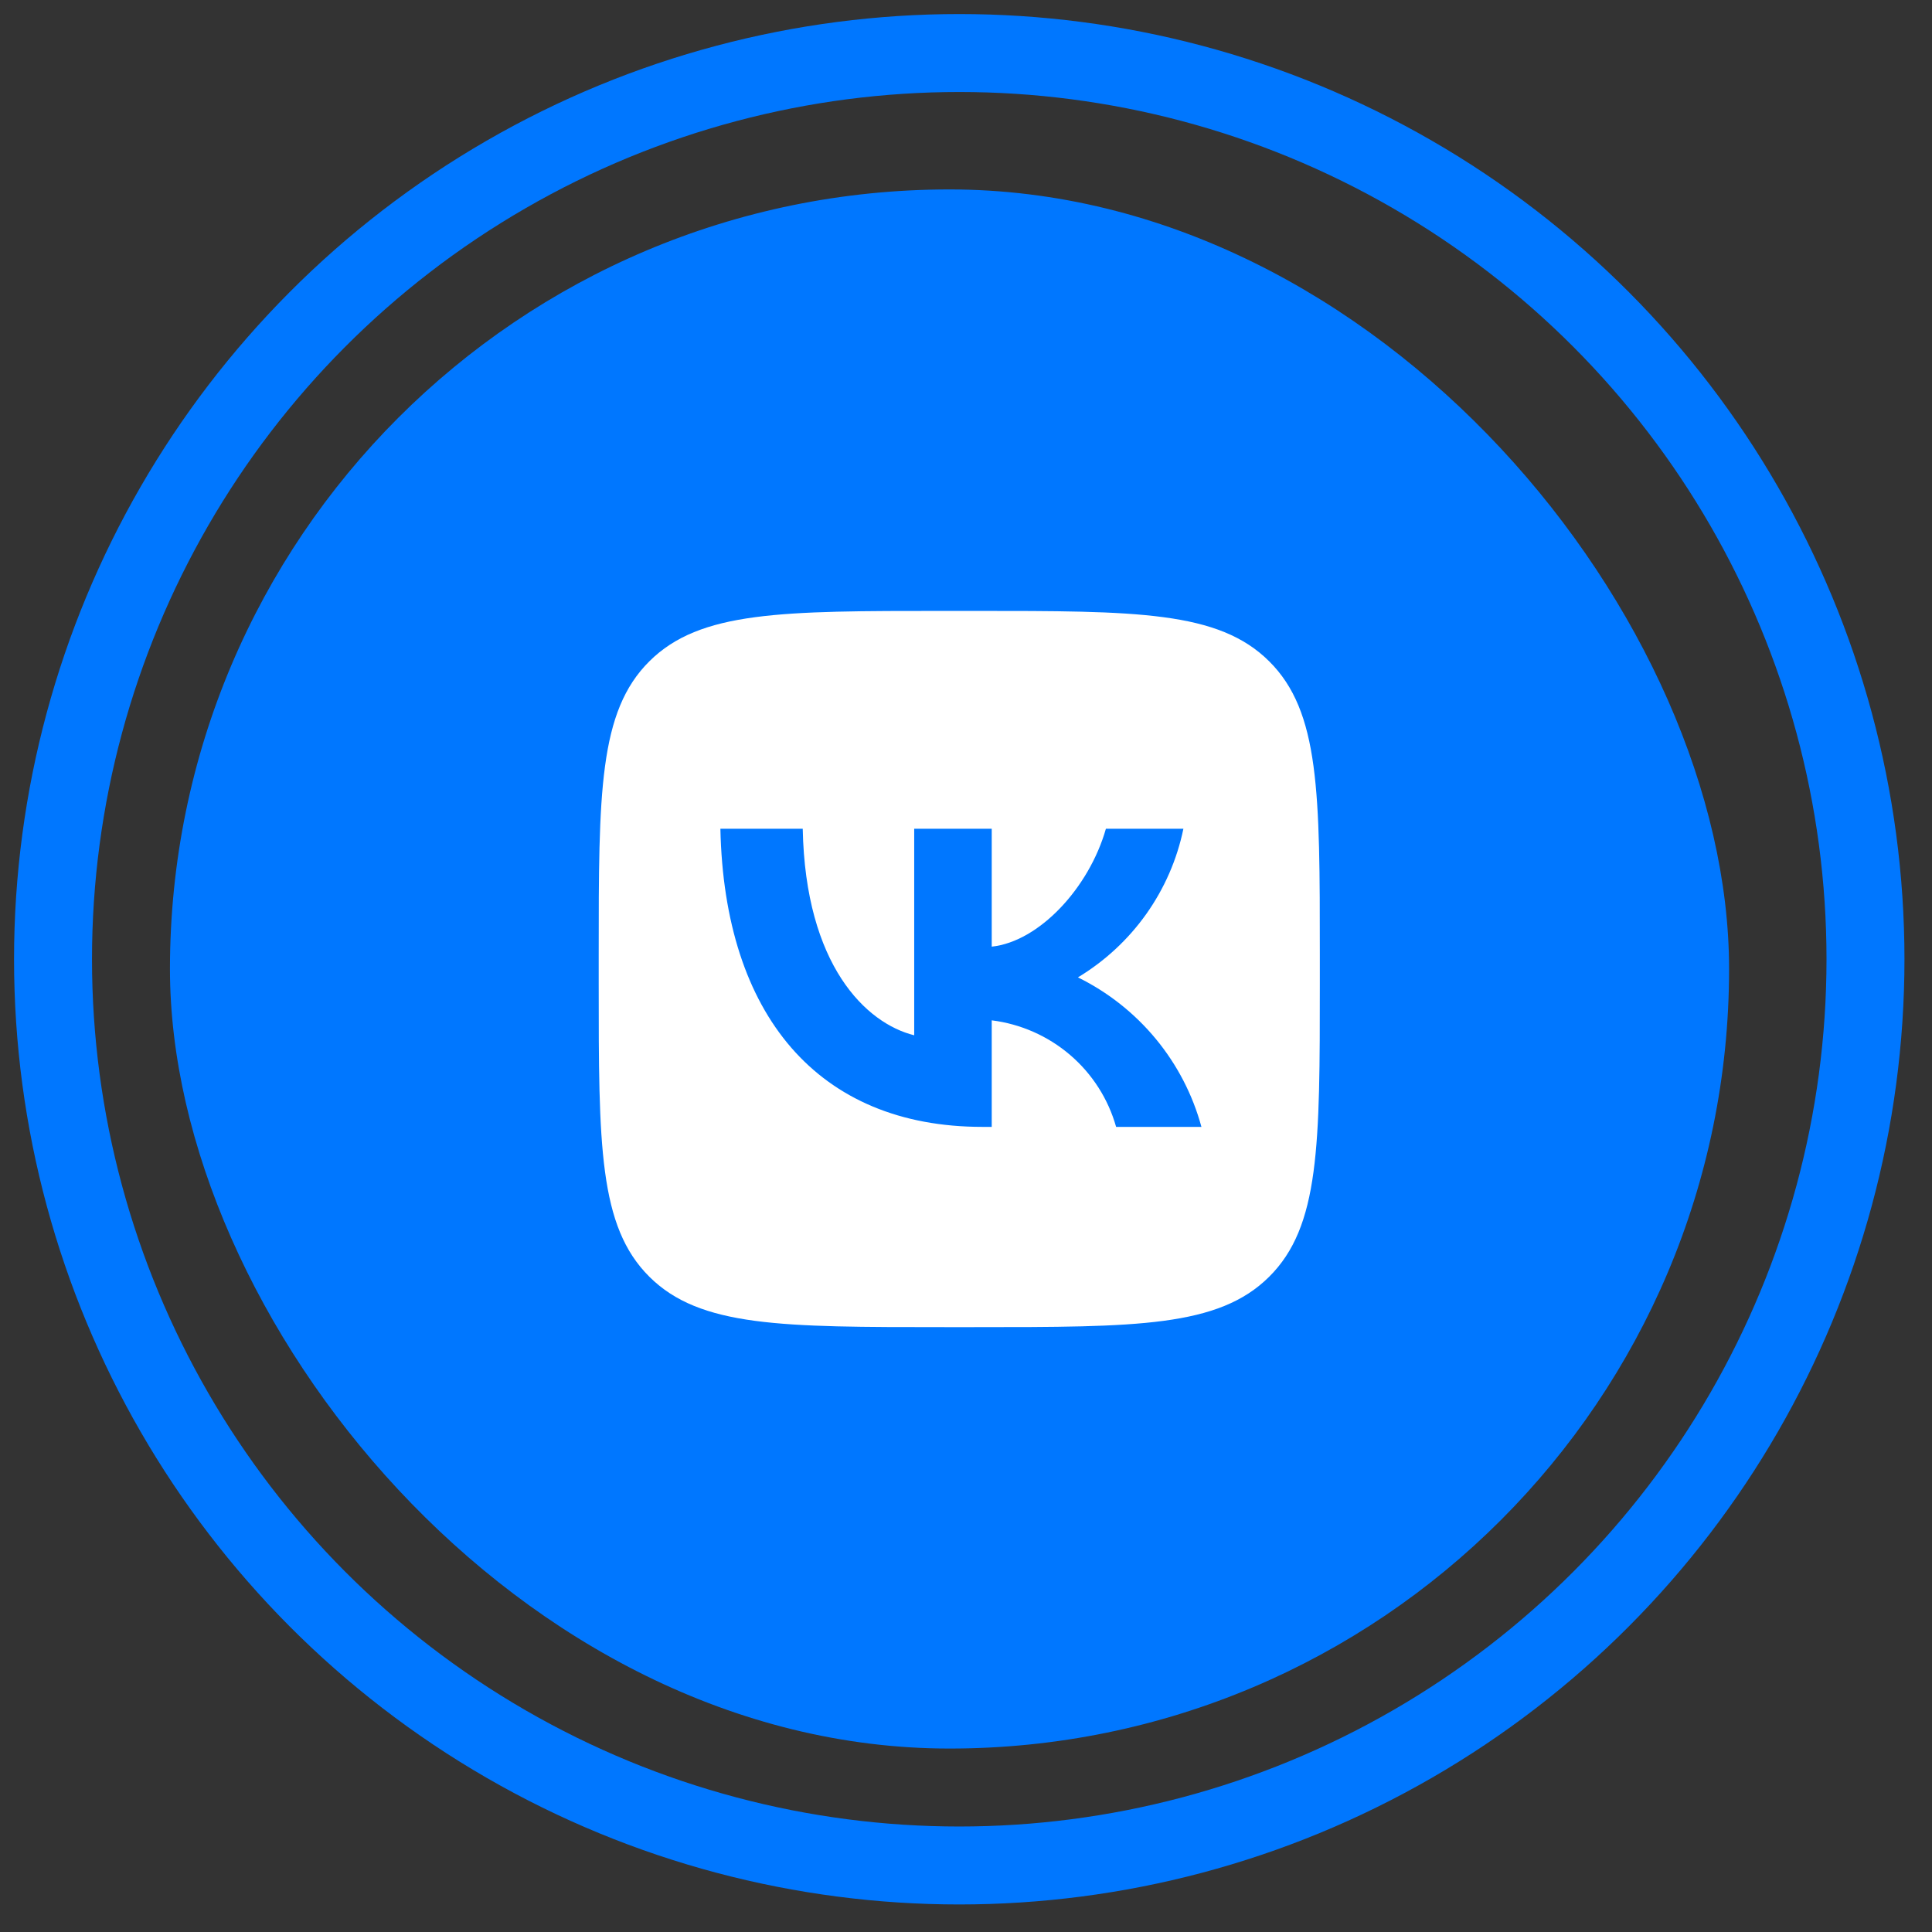
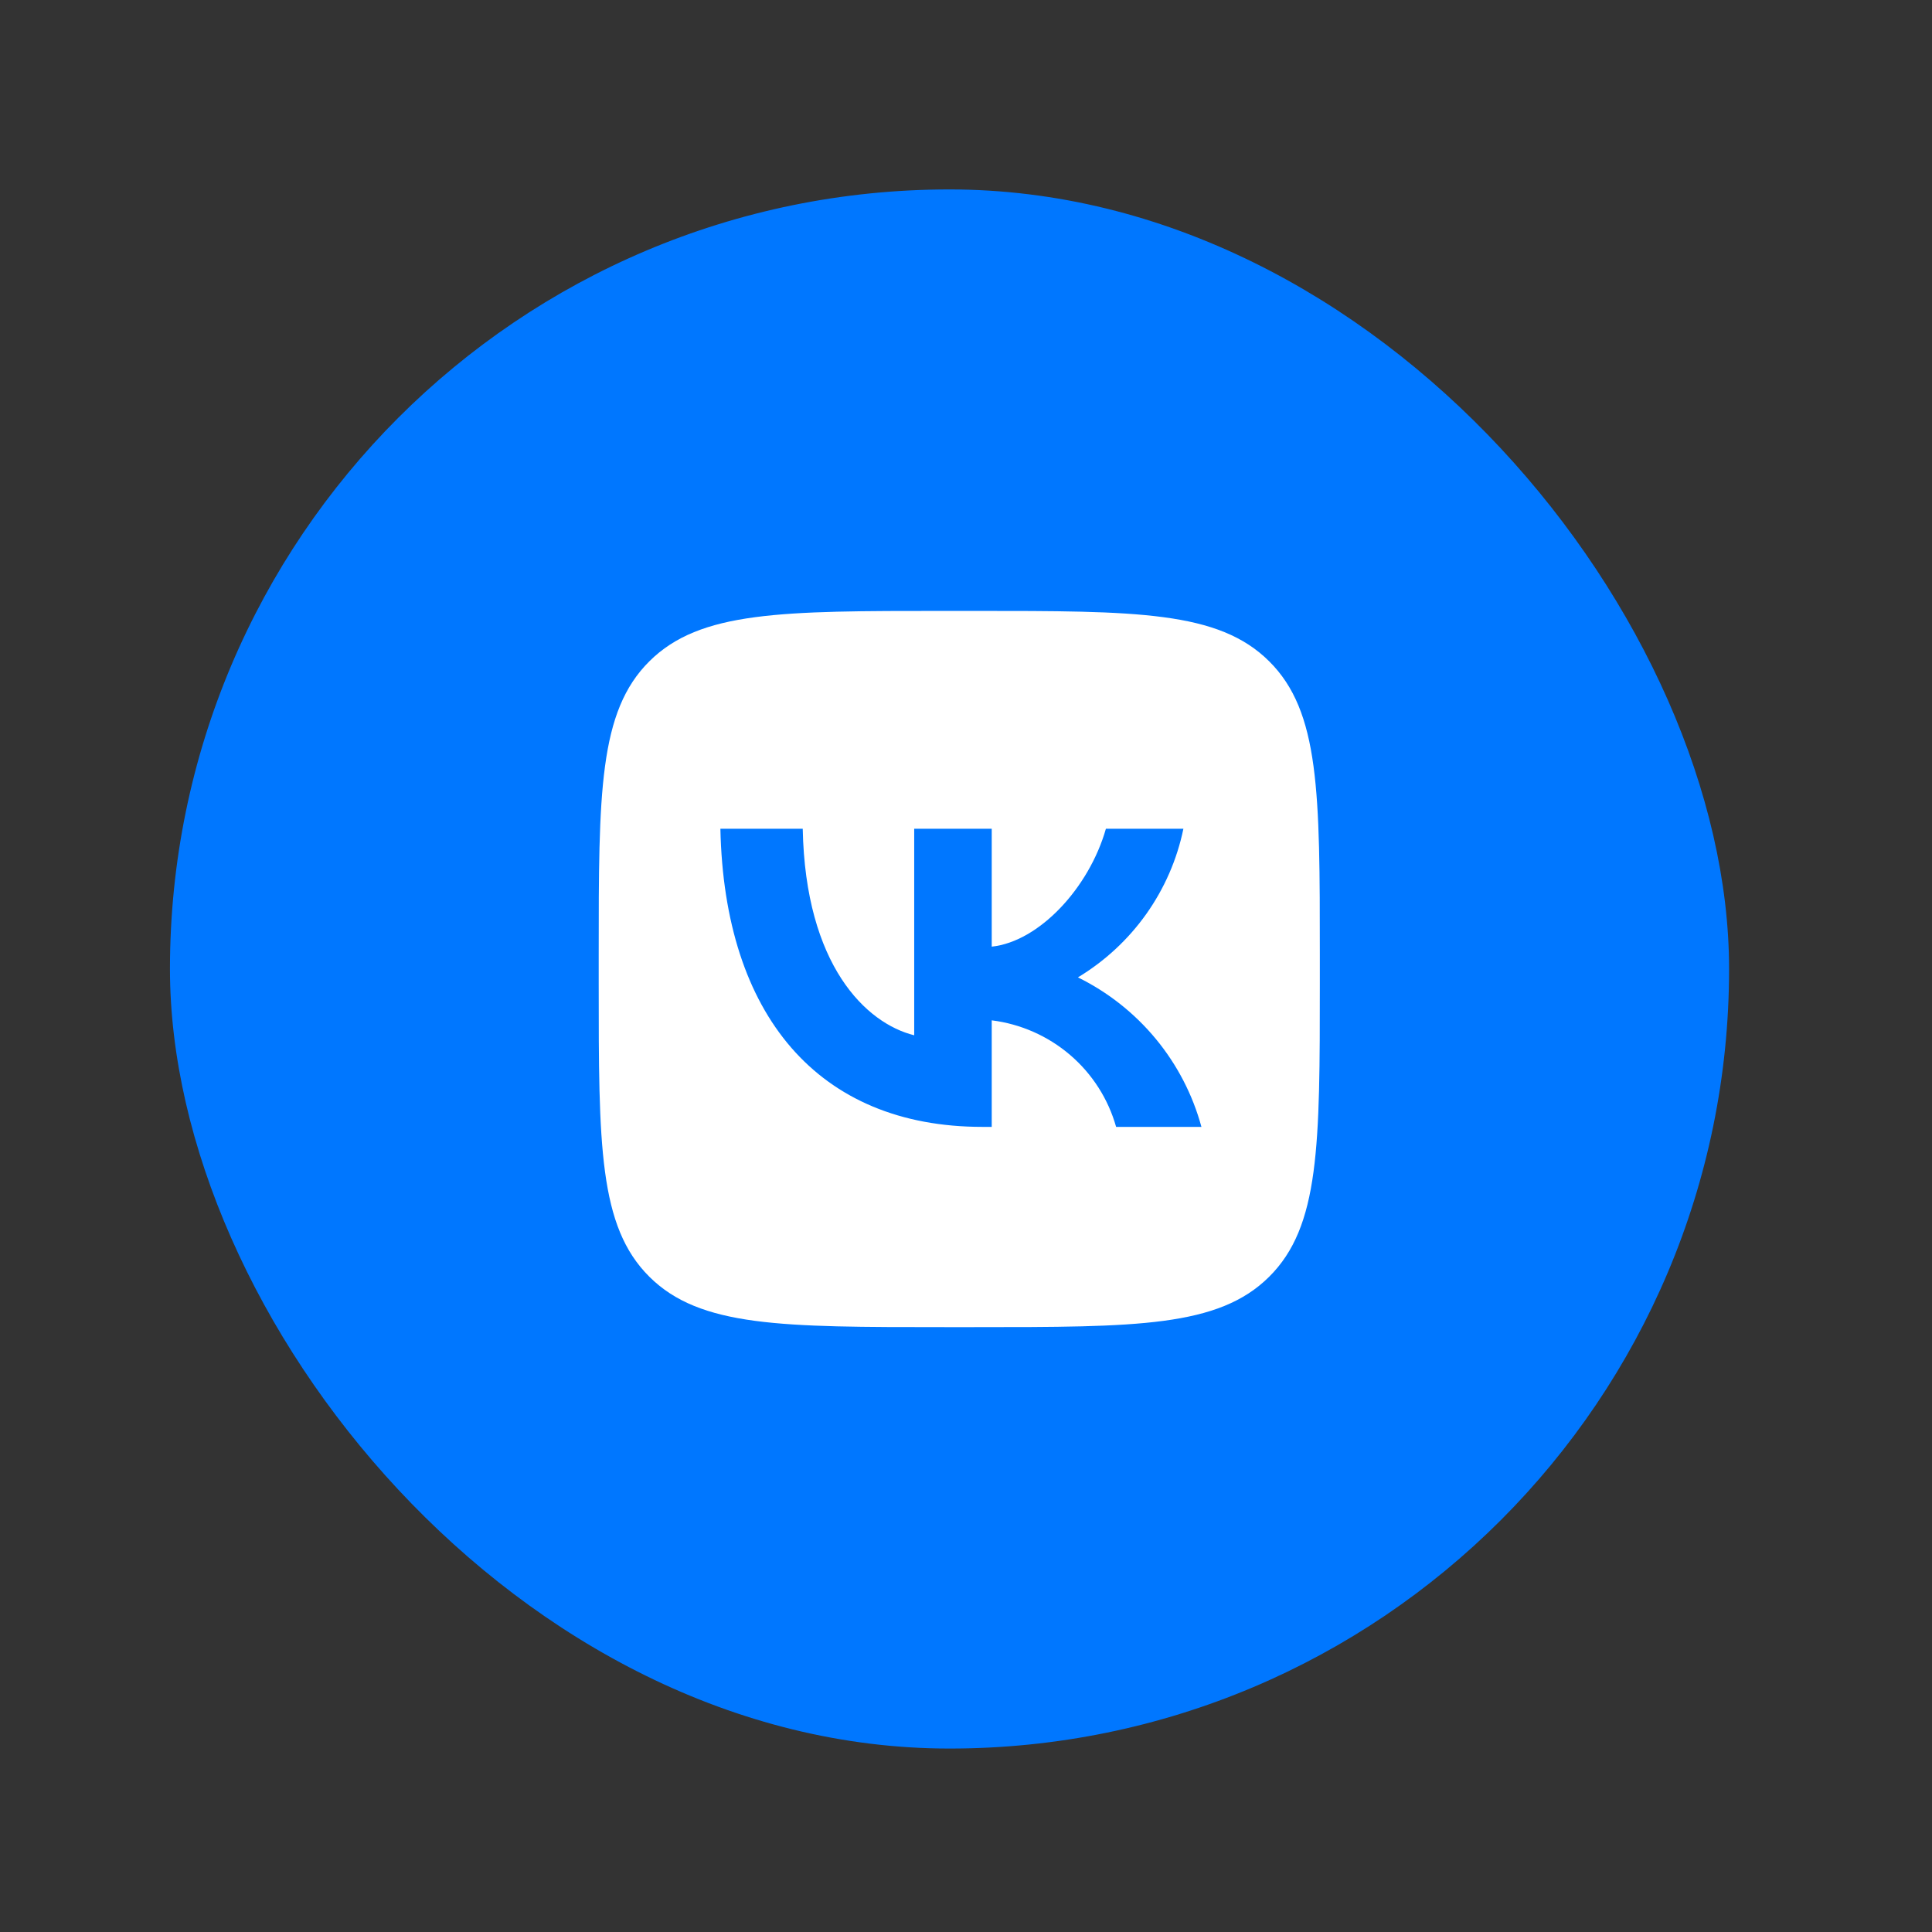
<svg xmlns="http://www.w3.org/2000/svg" width="63" height="63" viewBox="0 0 63 63" fill="none">
  <rect x="0" y="0" width="63" height="63" fill="#333333" stroke="none" />
  <rect x="5.542" y="6.177" width="50.841" height="50.841" rx="25.421" fill="#0077FF" />
-   <circle cx="31.28" cy="31.28" r="29.551" stroke="#0077FF" stroke-width="2.542" />
  <g clip-path="url(#clip0_323_7572)">
    <path d="M21.176 21.563C19.523 23.204 19.523 25.847 19.523 31.131V32.066C19.523 37.35 19.523 39.993 21.176 41.634C22.829 43.276 25.49 43.276 30.81 43.276H31.751C37.071 43.276 39.732 43.276 41.385 41.634C43.038 39.993 43.038 37.35 43.038 32.066V31.131C43.038 25.847 43.038 23.204 41.385 21.563C39.732 19.921 37.071 19.921 31.751 19.921H30.81C25.49 19.921 22.829 19.921 21.176 21.563ZM23.491 27.025H26.176C26.264 31.482 28.243 33.37 29.811 33.759V27.025H32.339V30.869C33.887 30.703 35.513 28.952 36.062 27.025H38.589C38.383 28.024 37.97 28.97 37.379 29.804C36.787 30.638 36.028 31.341 35.15 31.871C36.131 32.354 36.997 33.039 37.691 33.879C38.385 34.72 38.892 35.697 39.177 36.746H36.395C36.138 35.835 35.617 35.019 34.895 34.401C34.173 33.783 33.284 33.39 32.339 33.272V36.746H32.035C26.676 36.746 23.619 33.097 23.491 27.025Z" fill="white" />
  </g>
  <defs>
    <clipPath id="clip0_323_7572">
      <rect width="23.514" height="26.692" fill="white" transform="translate(19.523 18.252)" />
    </clipPath>
  </defs>
</svg>